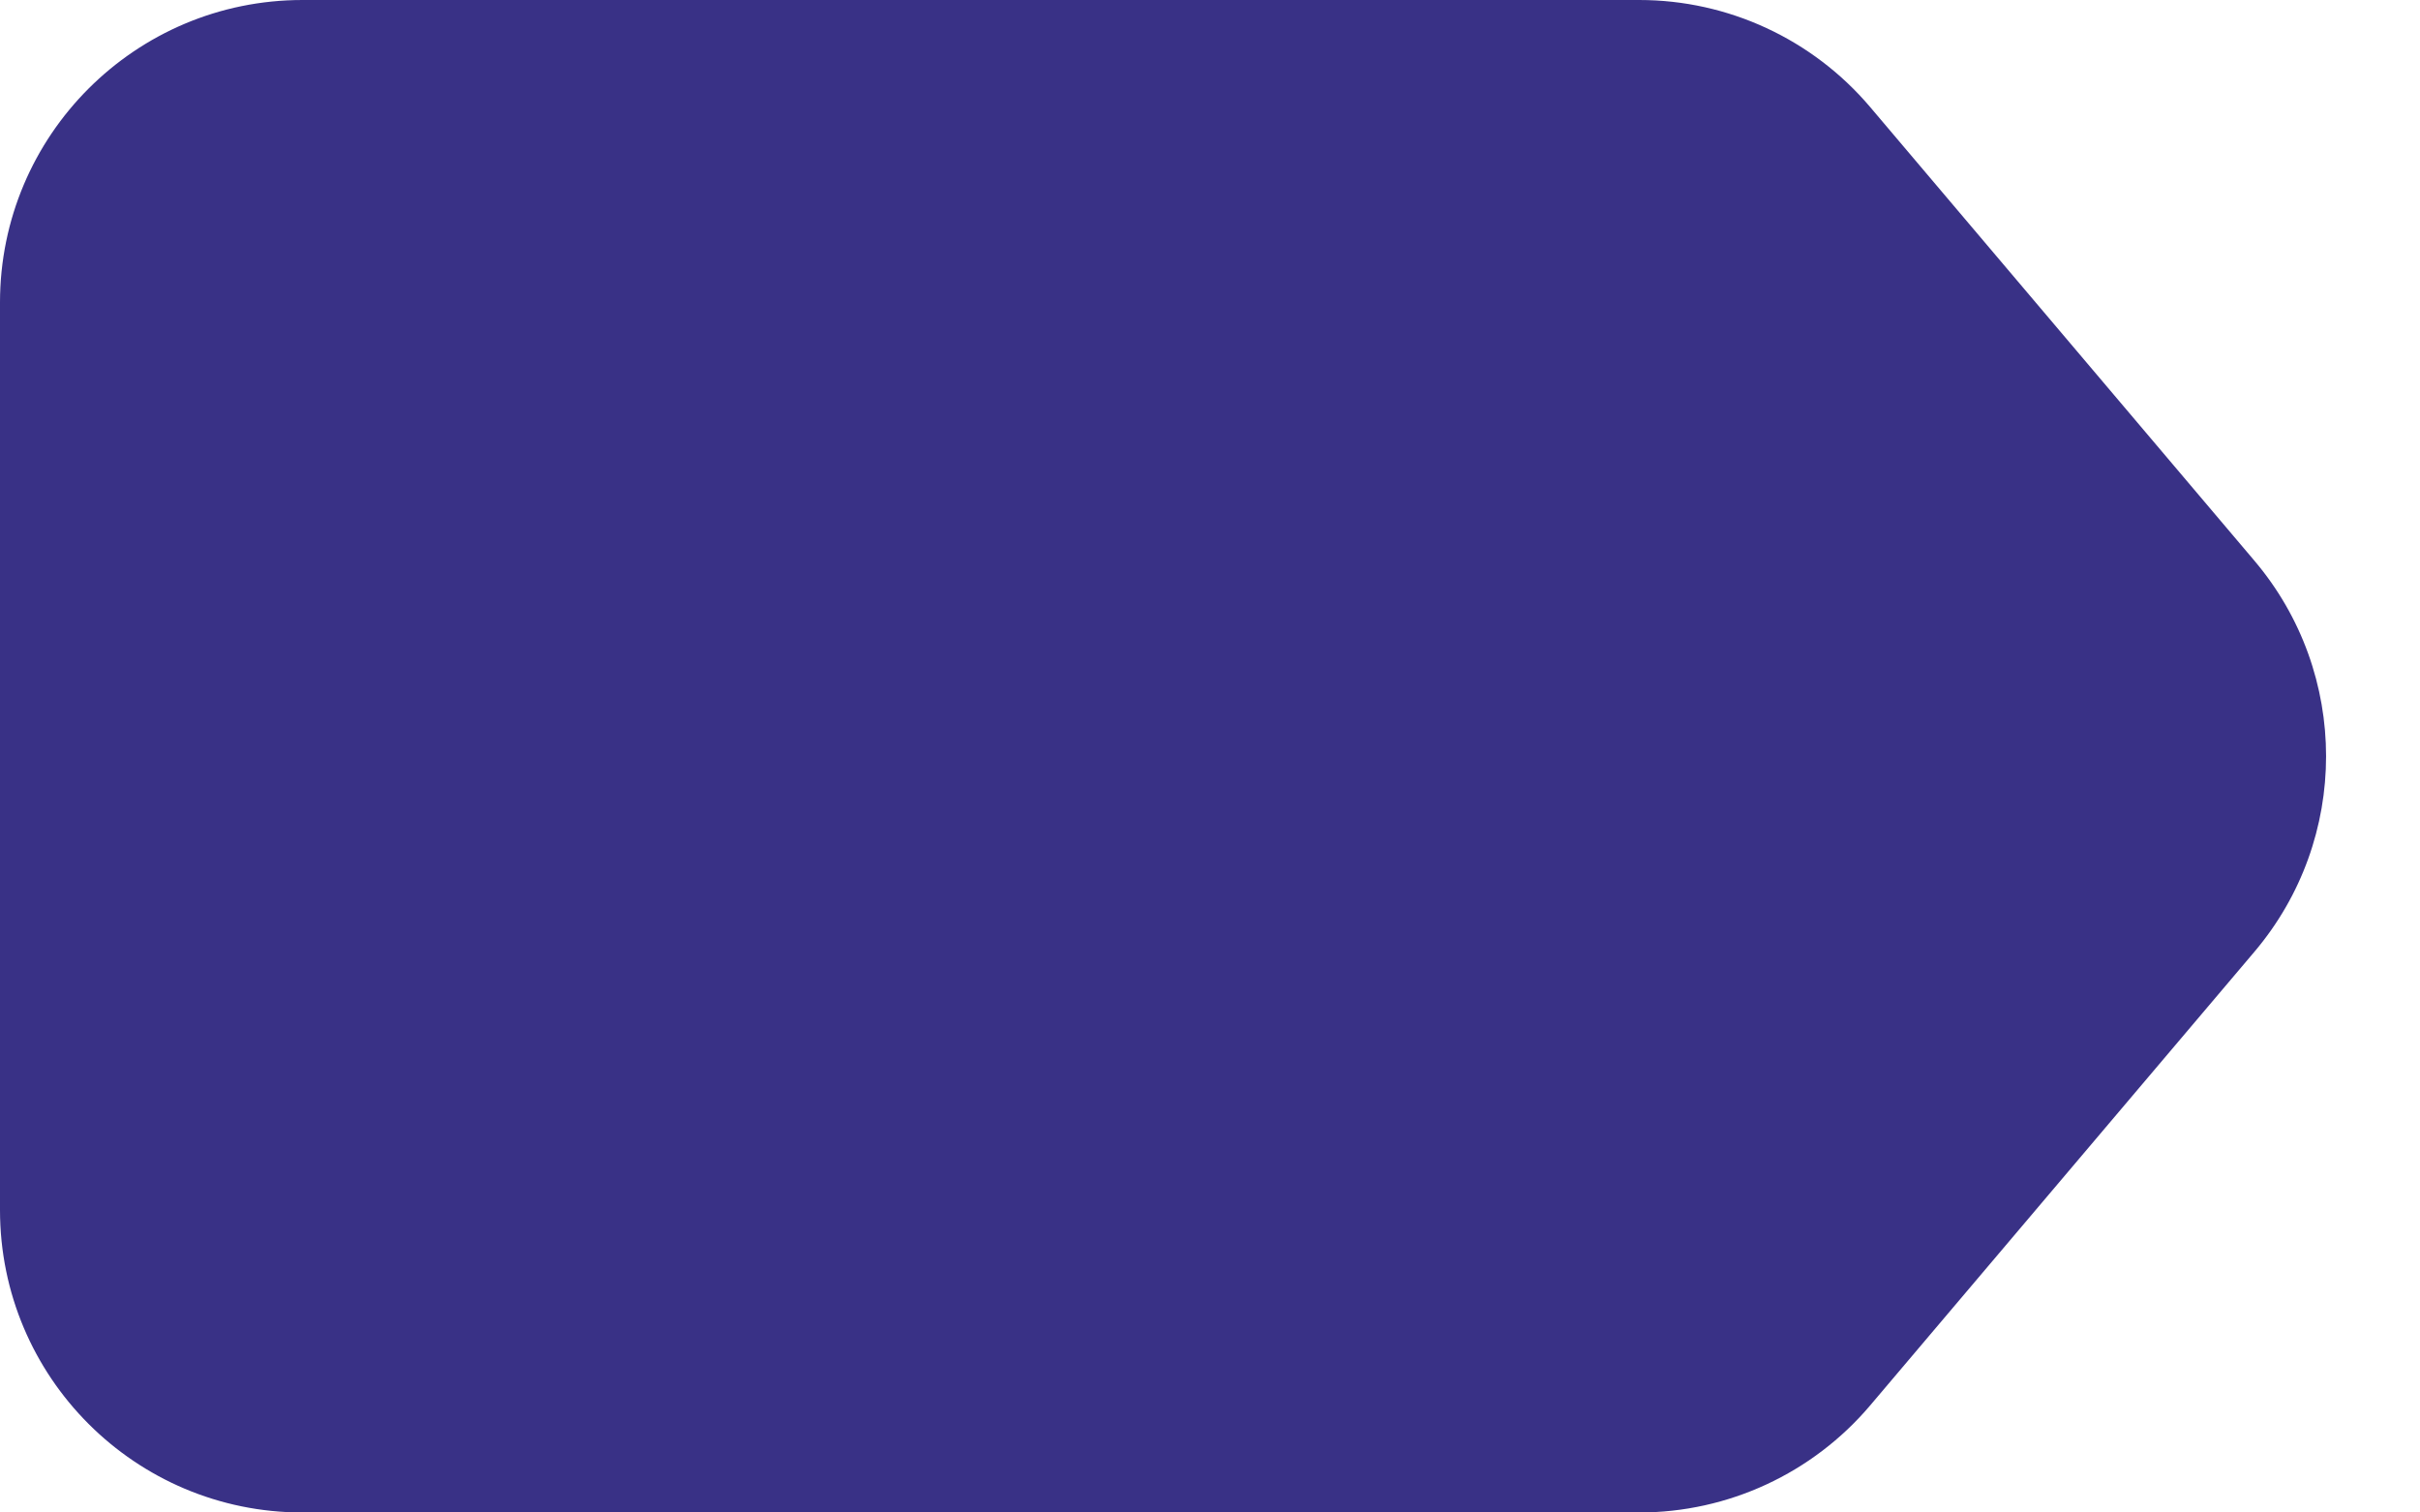
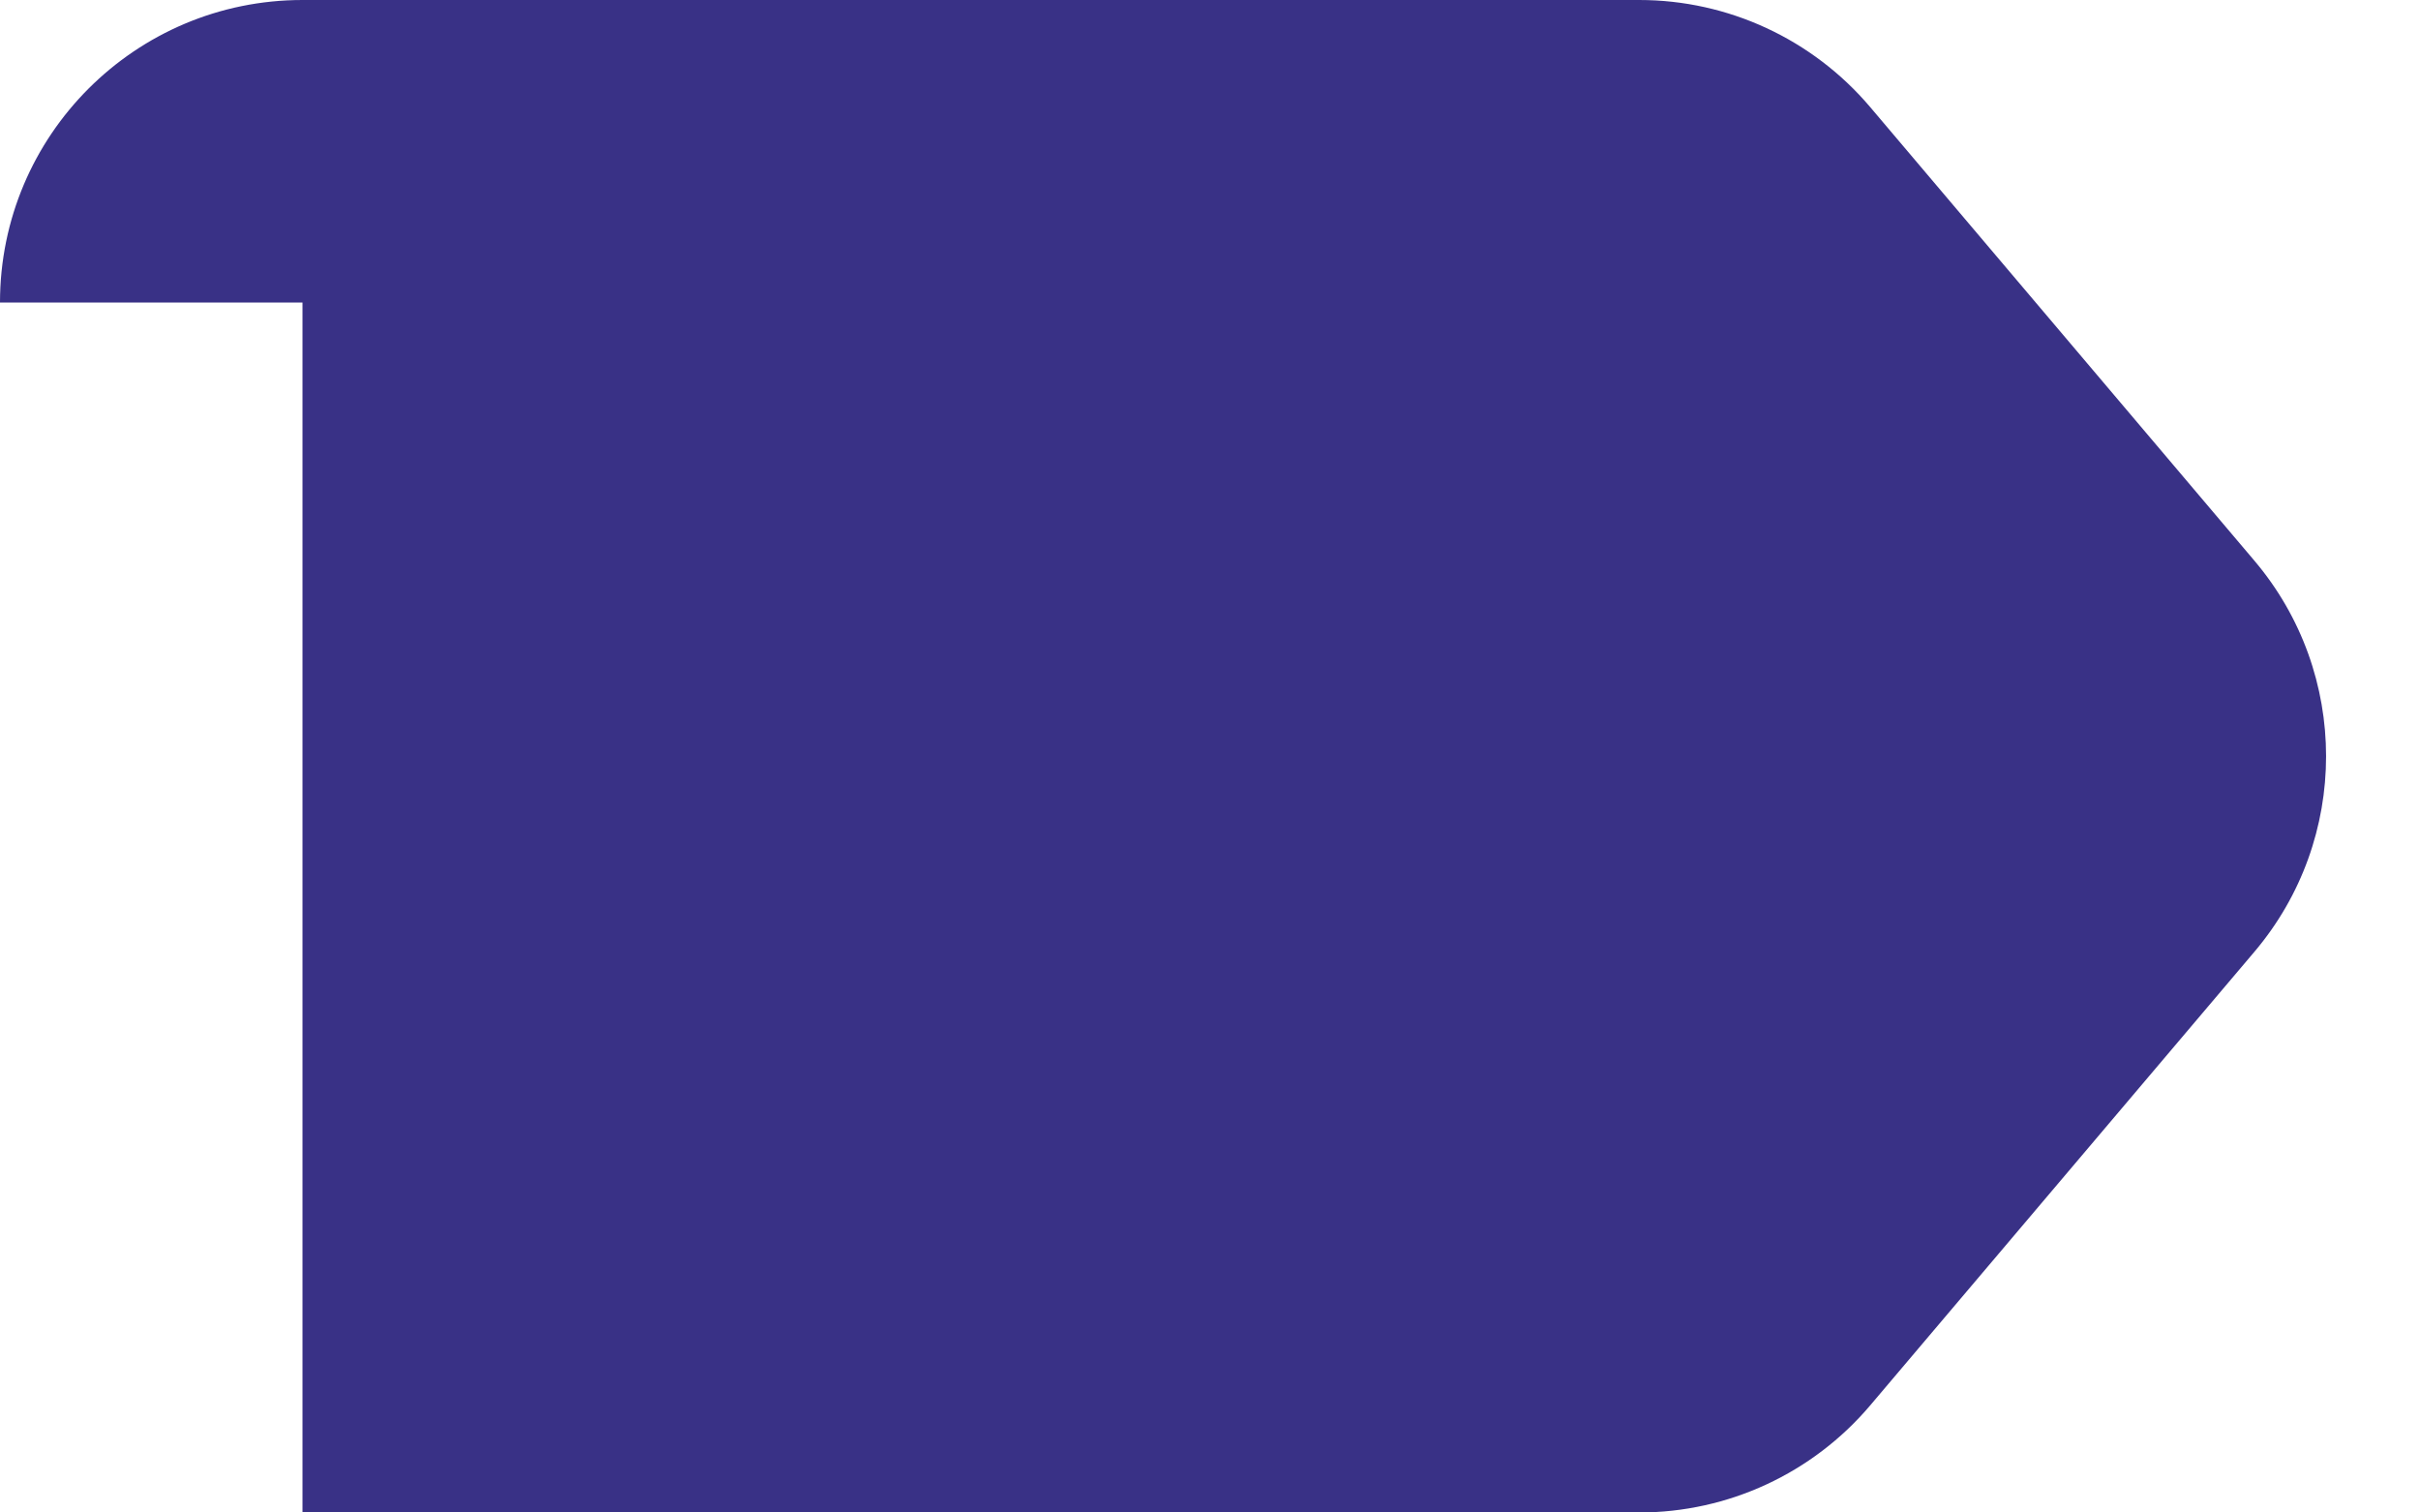
<svg xmlns="http://www.w3.org/2000/svg" width="16" height="10" viewBox="0 0 16 10" fill="none">
-   <path d="M0 2C0 0.895 0.895 0 2 0H10.838C11.426 0 11.984 0.259 12.364 0.707L14.905 3.707C15.537 4.453 15.537 5.547 14.905 6.293L12.364 9.293C11.984 9.741 11.426 10 10.838 10H2C0.895 10 0 9.105 0 8V2Z" fill="#393186" />
+   <path d="M0 2C0 0.895 0.895 0 2 0H10.838C11.426 0 11.984 0.259 12.364 0.707L14.905 3.707C15.537 4.453 15.537 5.547 14.905 6.293L12.364 9.293C11.984 9.741 11.426 10 10.838 10H2V2Z" fill="#393186" />
</svg>